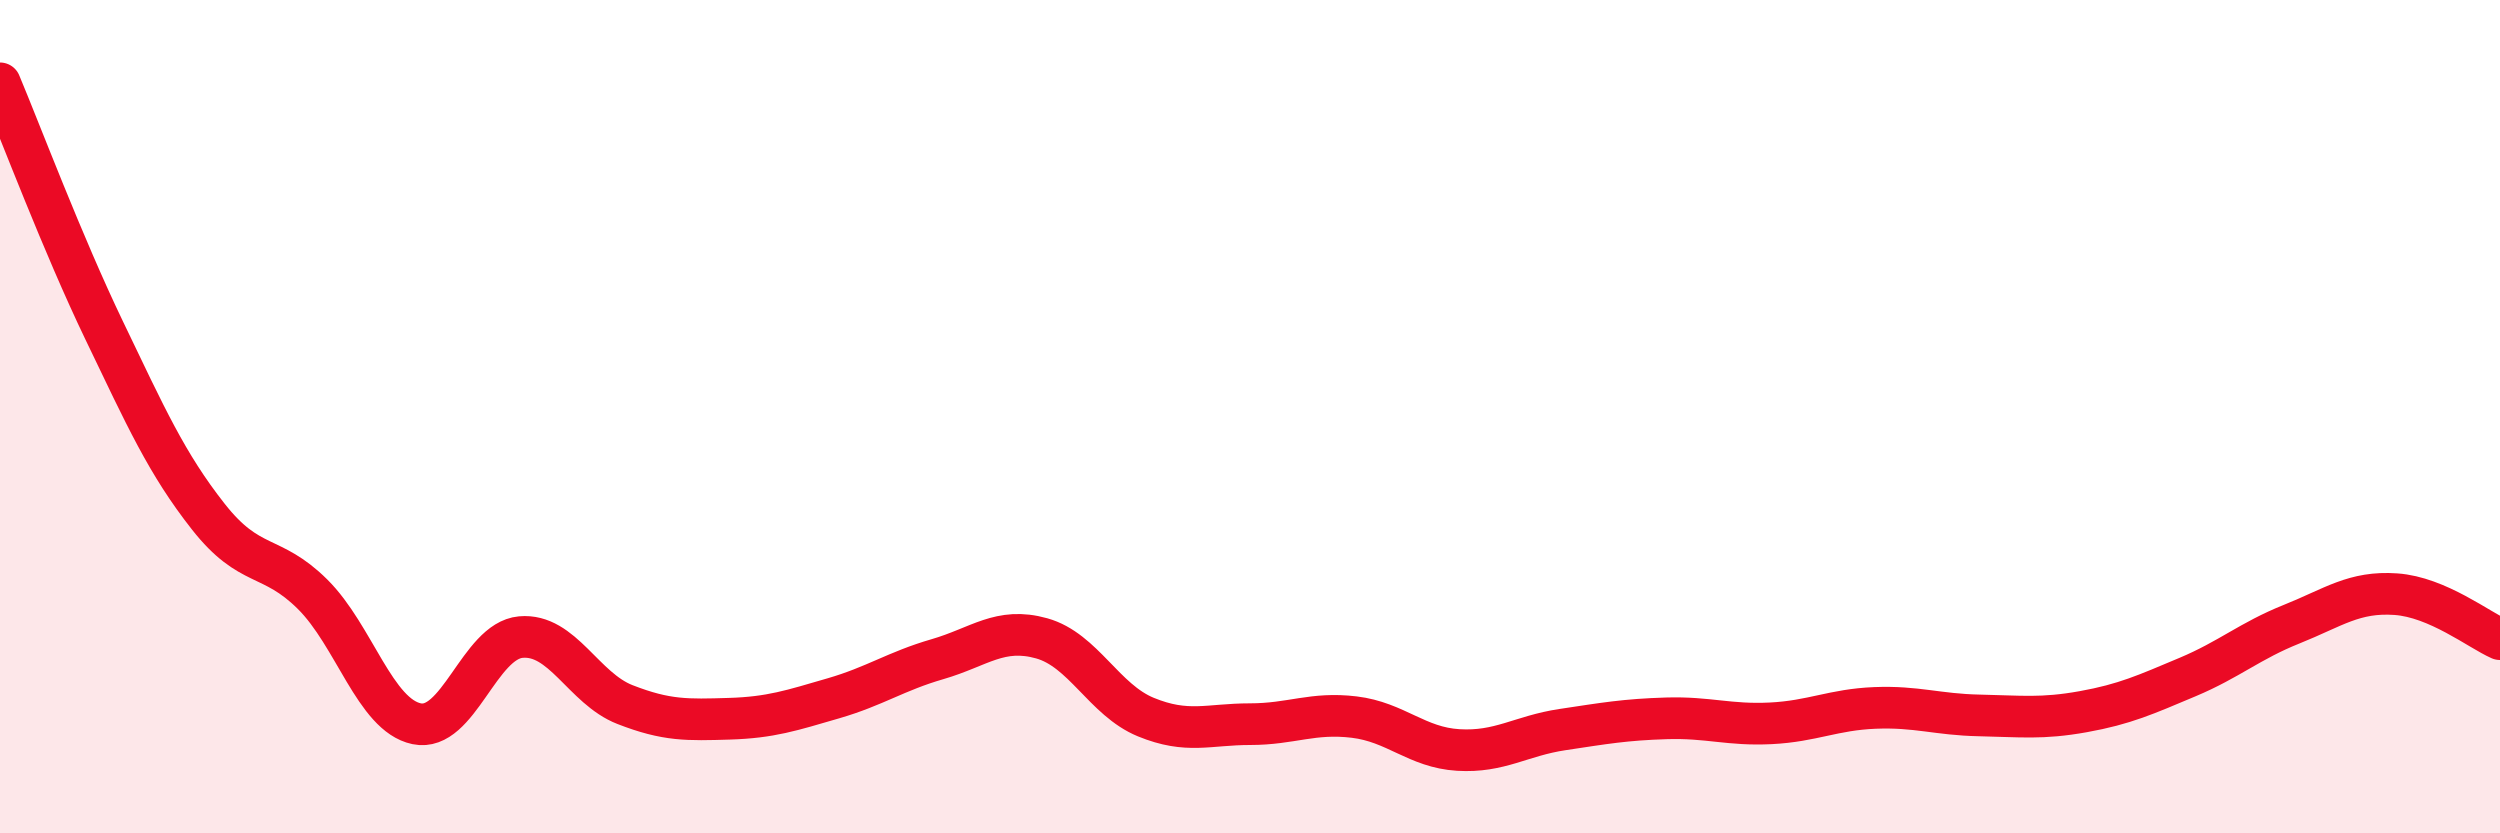
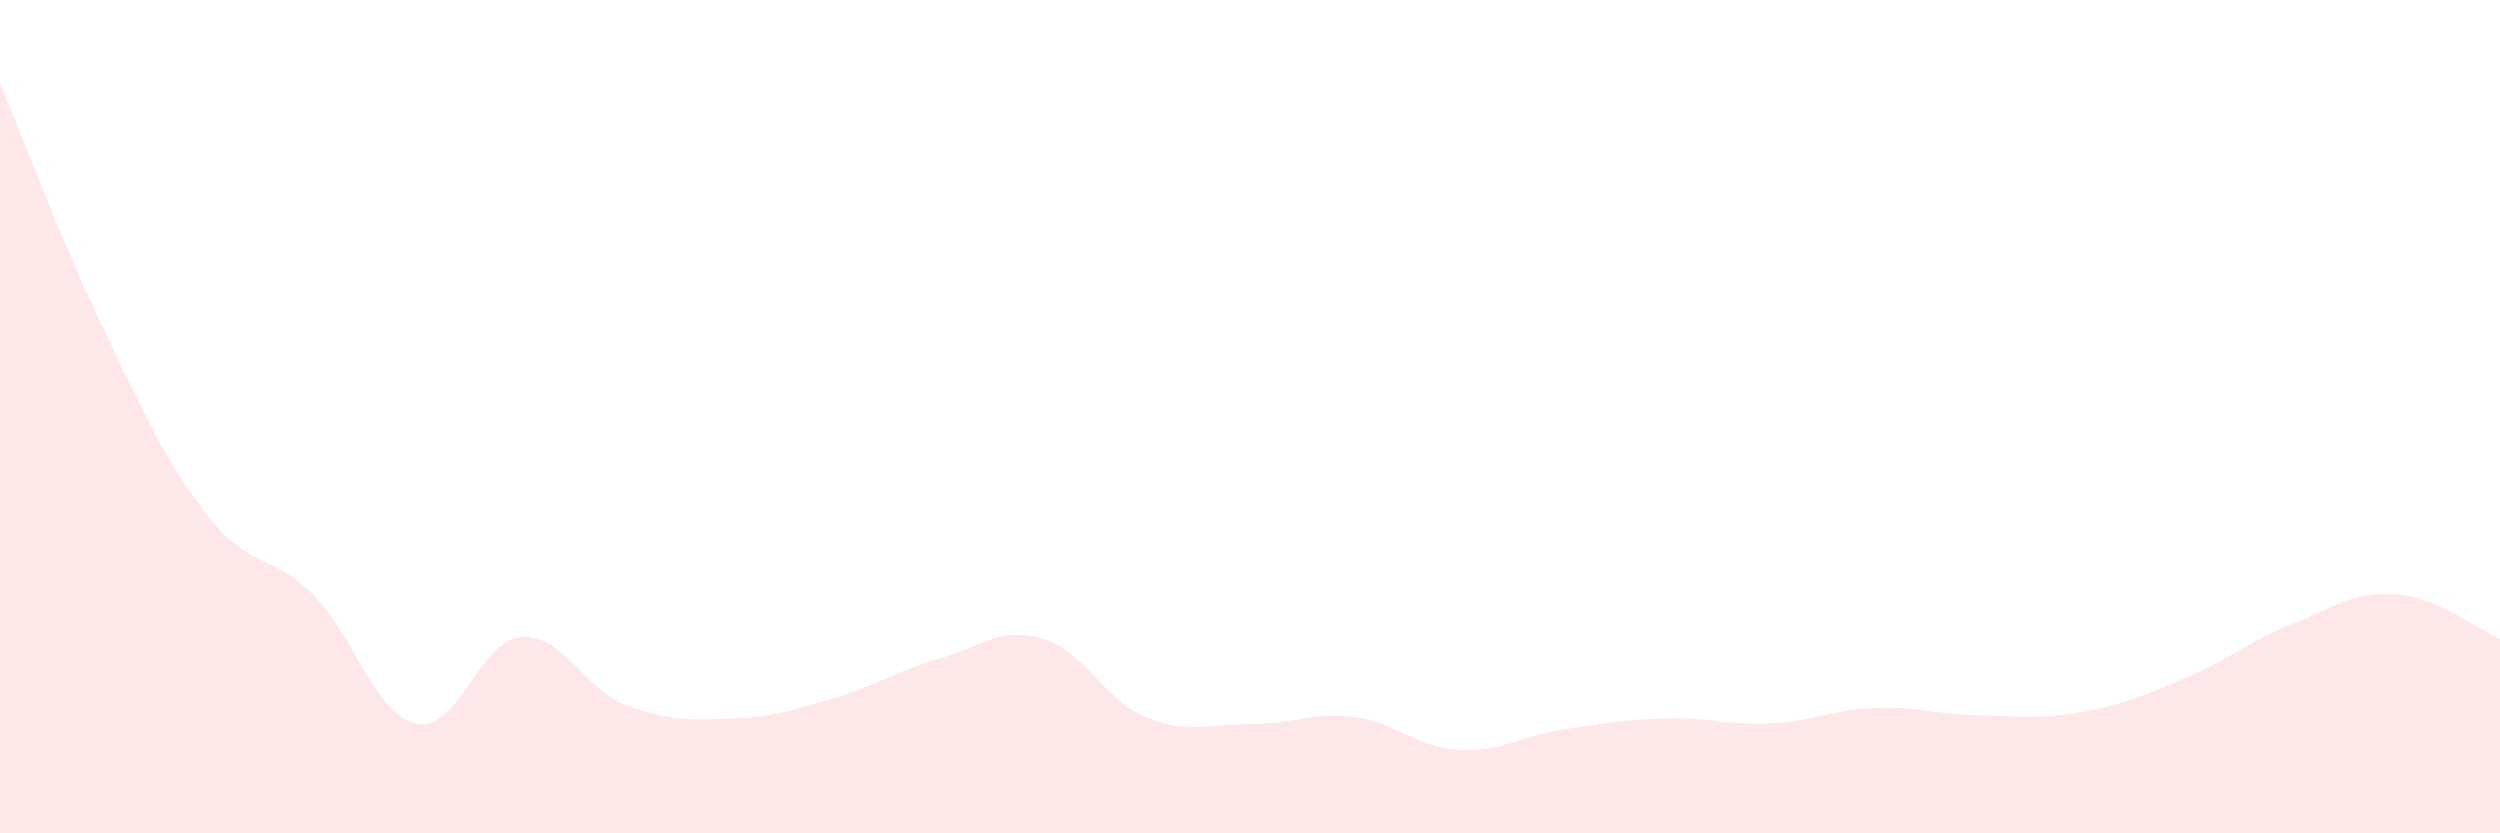
<svg xmlns="http://www.w3.org/2000/svg" width="60" height="20" viewBox="0 0 60 20">
  <path d="M 0,2 C 0.5,3.19 1.5,5.85 2.5,7.93 C 3.5,10.01 4,11.13 5,12.4 C 6,13.67 6.5,13.27 7.5,14.26 C 8.5,15.25 9,17.16 10,17.37 C 11,17.58 11.5,15.38 12.5,15.29 C 13.5,15.2 14,16.52 15,16.91 C 16,17.3 16.5,17.28 17.5,17.25 C 18.5,17.22 19,17.05 20,16.76 C 21,16.47 21.5,16.11 22.5,15.82 C 23.5,15.53 24,15.04 25,15.32 C 26,15.6 26.5,16.8 27.5,17.21 C 28.5,17.62 29,17.38 30,17.38 C 31,17.38 31.5,17.09 32.5,17.21 C 33.5,17.33 34,17.94 35,18 C 36,18.06 36.5,17.66 37.5,17.51 C 38.5,17.36 39,17.27 40,17.24 C 41,17.21 41.5,17.41 42.5,17.36 C 43.5,17.31 44,17.03 45,16.99 C 46,16.95 46.5,17.15 47.5,17.17 C 48.5,17.19 49,17.26 50,17.08 C 51,16.9 51.5,16.67 52.5,16.25 C 53.5,15.83 54,15.38 55,14.98 C 56,14.58 56.5,14.19 57.5,14.26 C 58.5,14.33 59.5,15.12 60,15.34L60 20L0 20Z" fill="#EB0A25" opacity="0.1" stroke-linecap="round" stroke-linejoin="round" />
-   <path d="M 0,2 C 0.5,3.19 1.5,5.85 2.5,7.93 C 3.5,10.01 4,11.13 5,12.4 C 6,13.67 6.5,13.27 7.5,14.26 C 8.5,15.25 9,17.16 10,17.37 C 11,17.58 11.5,15.38 12.5,15.29 C 13.5,15.2 14,16.52 15,16.91 C 16,17.3 16.5,17.28 17.5,17.25 C 18.5,17.22 19,17.05 20,16.76 C 21,16.47 21.5,16.11 22.5,15.82 C 23.5,15.53 24,15.04 25,15.32 C 26,15.6 26.5,16.8 27.5,17.21 C 28.5,17.62 29,17.38 30,17.38 C 31,17.38 31.5,17.09 32.5,17.21 C 33.5,17.33 34,17.94 35,18 C 36,18.06 36.5,17.66 37.5,17.51 C 38.5,17.36 39,17.27 40,17.24 C 41,17.21 41.5,17.41 42.5,17.36 C 43.5,17.31 44,17.03 45,16.99 C 46,16.95 46.5,17.15 47.5,17.17 C 48.5,17.19 49,17.26 50,17.08 C 51,16.9 51.5,16.67 52.5,16.25 C 53.5,15.83 54,15.38 55,14.98 C 56,14.58 56.5,14.19 57.5,14.26 C 58.5,14.33 59.5,15.12 60,15.34" stroke="#EB0A25" stroke-width="1" fill="none" stroke-linecap="round" stroke-linejoin="round" />
</svg>